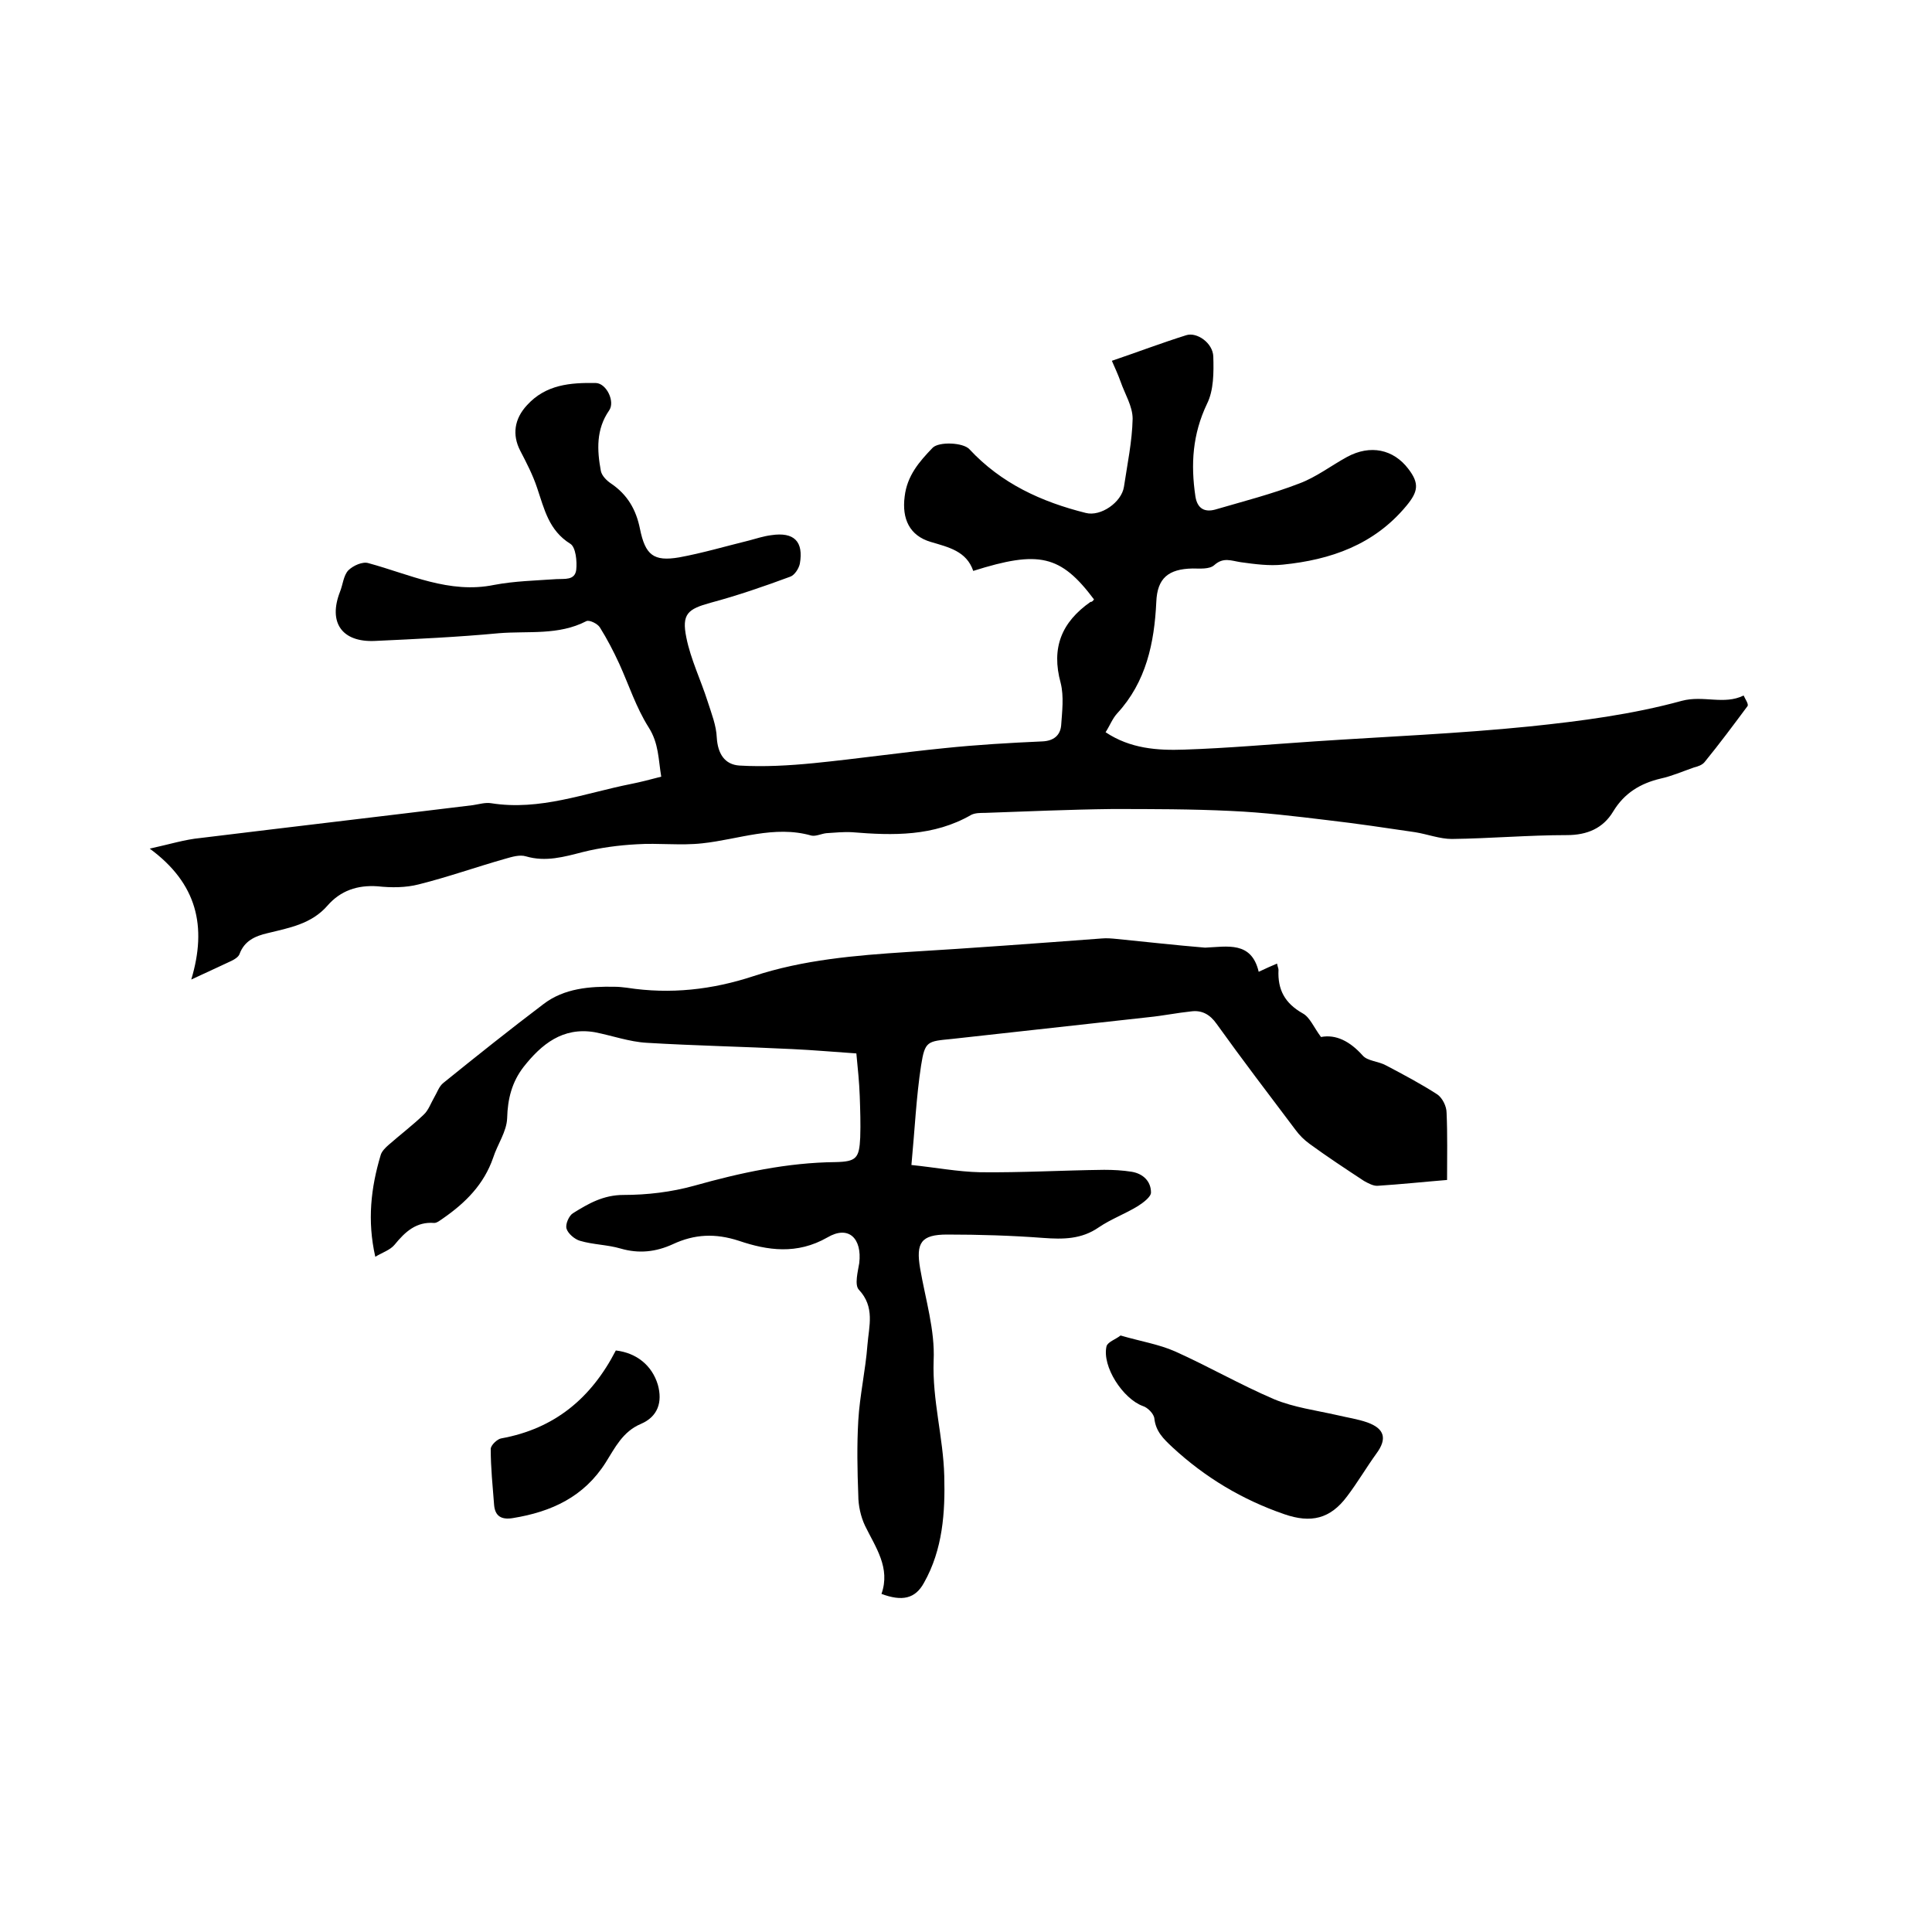
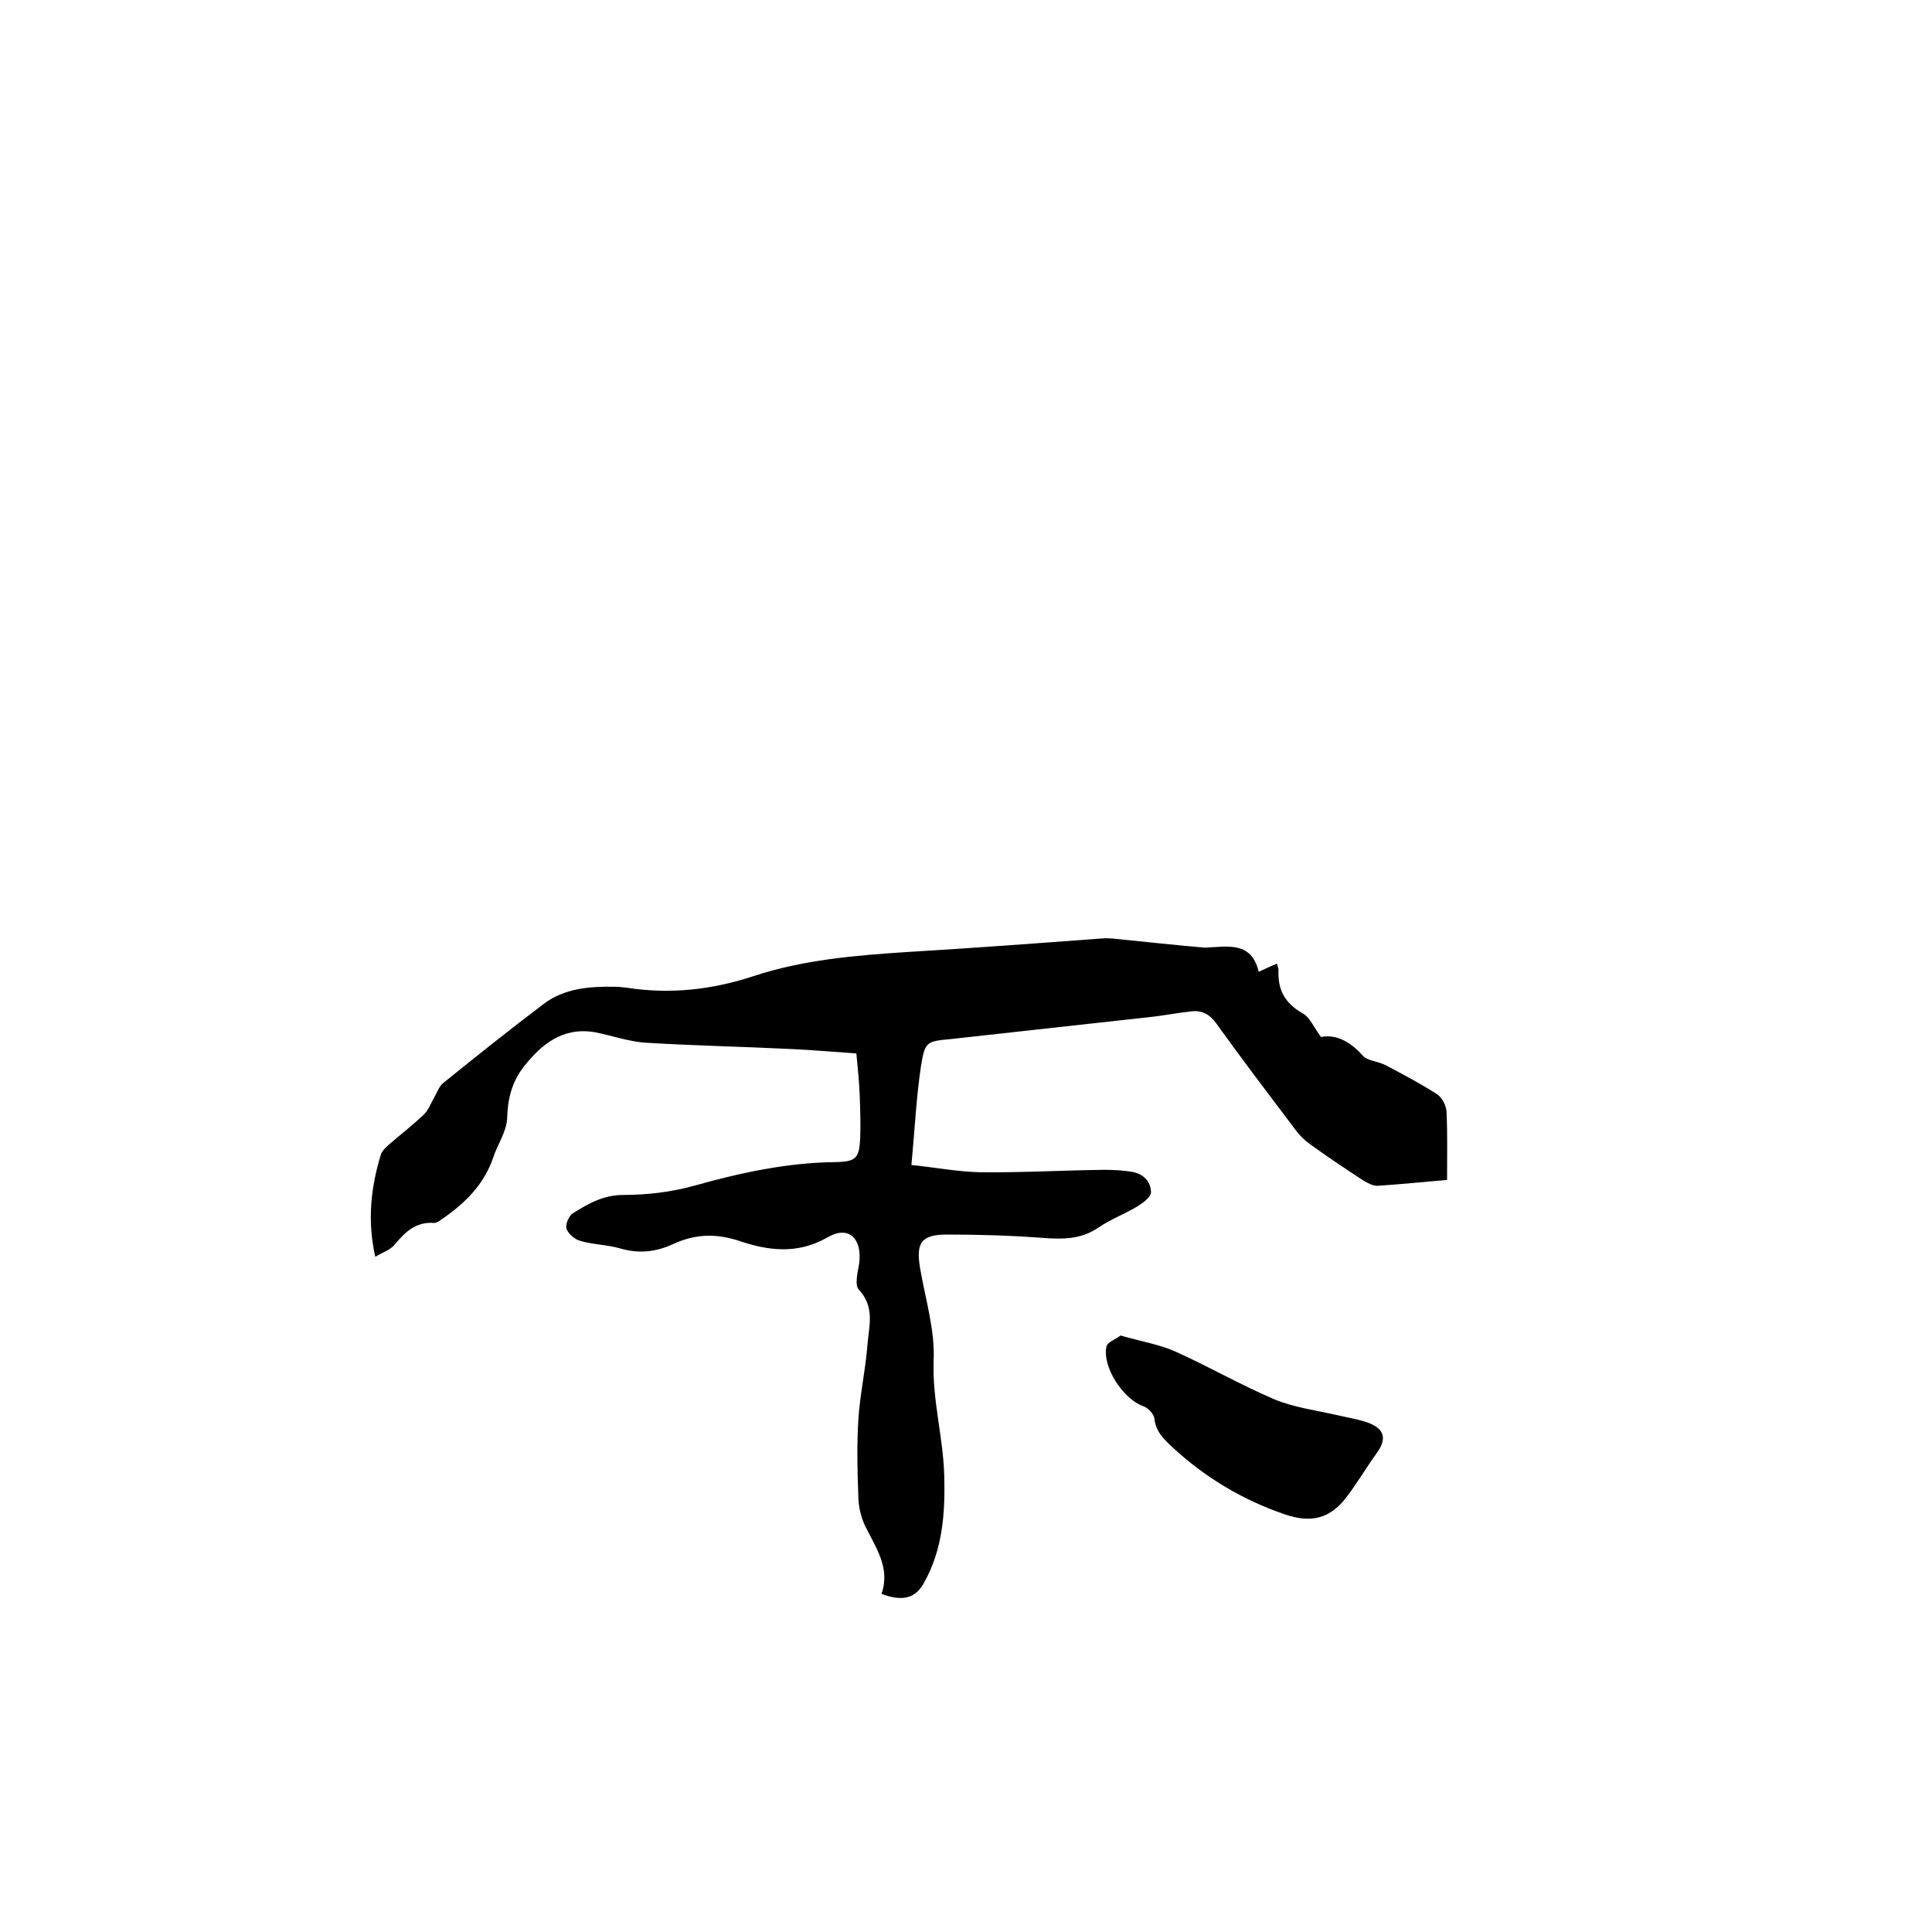
<svg xmlns="http://www.w3.org/2000/svg" enable-background="new 0 0 400 400" viewBox="0 0 400 400">
-   <path d="m226.5 124.1c-6.9-9.2-11.4-10.2-25-5.9-1.4-4.1-5.1-4.9-8.8-6-4.4-1.3-6-4.8-5.4-9.4.5-4.3 3-7.2 5.8-10.1 1.3-1.3 6.3-1.1 7.6.3 6.6 7.1 14.9 10.9 24.1 13.2 3.1.8 7.4-2.2 7.9-5.4.7-4.7 1.7-9.4 1.8-14.1 0-2.6-1.6-5.1-2.5-7.7-.5-1.4-1.1-2.7-1.8-4.3 5.3-1.8 10.3-3.7 15.4-5.3 2.2-.7 5.5 1.6 5.6 4.4.1 3.3.1 7-1.3 9.8-3 6.3-3.4 12.5-2.4 19.2.4 2.5 1.9 3.3 4.1 2.7 5.8-1.7 11.7-3.2 17.4-5.4 3.5-1.3 6.6-3.7 9.9-5.5 4.8-2.6 9.6-1.6 12.7 2.5 2.3 3 2 4.7-.4 7.6-6.7 8.1-15.7 11.2-25.6 12.2-2.8.3-5.8-.1-8.7-.5-2-.3-3.6-1.1-5.5.6-1 .9-3 .7-4.5.7-5 .1-7.3 2-7.5 6.9-.4 8.5-2.1 16.6-8.1 23.1-1 1.1-1.5 2.5-2.4 3.9 5.1 3.4 10.7 3.8 16.3 3.6 9-.3 17.9-1.1 26.9-1.7 14.9-1 29.8-1.6 44.6-3.1 10.6-1.1 21.3-2.5 31.5-5.3 4.5-1.2 8.7.9 12.8-1.1.3.7 1.1 1.8.8 2.2-2.9 3.9-5.8 7.8-8.9 11.6-.5.6-1.4.9-2.2 1.1-2.3.8-4.6 1.8-6.9 2.3-4.2 1-7.5 3-9.8 6.8-2.1 3.5-5.4 4.9-9.6 4.9-7.9 0-15.9.7-23.8.8-2.5 0-5.1-1-7.6-1.4-6.1-.9-12.1-1.8-18.2-2.5-6.6-.8-13.2-1.6-19.9-1.9-8.2-.4-16.5-.4-24.7-.4-8.8.1-17.6.5-26.3.8-.9 0-2 0-2.8.4-7.8 4.5-16.2 4.3-24.7 3.6-1.8-.1-3.6.1-5.3.2-1 .1-2.2.7-3.1.5-7.7-2.2-15.1.8-22.6 1.6-4.5.5-9.1-.1-13.6.2-3.7.2-7.5.7-11.1 1.6-3.9 1-7.7 2.1-11.8.9-1.3-.4-2.9.1-4.3.5-6 1.7-11.9 3.8-17.9 5.3-2.7.7-5.7.7-8.5.4-4.2-.3-7.7.9-10.4 4-3.3 3.8-7.9 4.6-12.4 5.7-2.6.6-4.8 1.6-5.8 4.3-.2.6-1 1.1-1.6 1.4-2.5 1.2-5 2.3-8.4 3.9 3.3-11 1.2-19.9-8.6-27.1 4.1-.9 7.3-1.9 10.5-2.2 18.8-2.3 37.6-4.5 56.4-6.8 1.3-.2 2.6-.6 3.8-.4 10.1 1.6 19.4-2.1 29-4 2-.4 3.9-.9 6.2-1.5-.6-3.6-.5-6.9-2.6-10.2-2.6-4.1-4.1-8.8-6.1-13.2-1.2-2.6-2.5-5.1-4-7.5-.5-.8-2.2-1.6-2.8-1.3-5.8 3-12 2-18.1 2.5-8.5.8-17.1 1.2-25.7 1.6-6.8.3-9.7-3.8-7.2-10.2.6-1.5.7-3.3 1.7-4.4 1-1 3-1.9 4.2-1.5 8.5 2.3 16.7 6.4 26 4.5 4.2-.8 8.6-.9 12.9-1.2 1.7-.1 3.8.3 4.1-1.9.2-1.8-.1-4.7-1.2-5.4-4.5-2.8-5.4-7.2-6.9-11.6-.9-2.7-2.2-5.2-3.5-7.7-1.7-3.3-1.2-6.6 1.4-9.4 3.9-4.3 9-4.7 14.3-4.6 2.2.1 4 3.9 2.7 5.7-2.7 3.9-2.5 8.2-1.7 12.5.2 1 1.2 2 2.1 2.6 3.4 2.3 5.2 5.4 6 9.4 1.1 5.4 2.8 6.8 8.1 5.9 4.9-.9 9.6-2.3 14.5-3.5 1.5-.4 3-.9 4.6-1.1 4.7-.7 6.7 1.3 5.9 5.9-.2 1-1.1 2.4-2 2.7-5.4 2-10.9 3.9-16.5 5.4-4.7 1.3-6 2.3-5 7.2.9 4.5 3 8.8 4.4 13.2.8 2.5 1.8 5 1.9 7.5.2 3.3 1.6 5.6 4.7 5.8 5.1.3 10.3 0 15.4-.5 9-.9 18-2.2 27-3.1 6.7-.7 13.5-1.1 20.3-1.4 2.3-.1 3.7-1.2 3.9-3.3.2-2.9.6-6-.1-8.8-2-7.3.2-12.6 6.2-16.8.2.1.5-.2.7-.5z" />
  <path d="m260.6 201.2c1.7-.8 2.6-1.2 3.8-1.7.1.6.3 1 .3 1.3-.2 4.1 1.3 6.9 5 9 1.5.8 2.3 2.9 3.8 4.9 3.1-.6 6 .9 8.6 3.8 1 1.2 3.3 1.2 4.9 2.1 3.6 1.9 7.2 3.8 10.6 6 1 .7 1.9 2.4 1.9 3.8.2 4.5.1 9.1.1 13.9-4.9.4-9.6.9-14.3 1.2-.9.1-2-.5-2.9-1-3.8-2.5-7.6-5-11.3-7.7-1.1-.8-2.1-1.8-2.9-2.9-5.5-7.3-11-14.5-16.3-21.9-1.4-2-3.1-2.9-5.3-2.6-2.9.3-5.8.9-8.8 1.2-13.6 1.5-27.1 3-40.7 4.5-5.1.5-5.6.4-6.4 5.5-1 6.5-1.3 13.2-2 20.6 4.9.5 9.6 1.4 14.2 1.5 8.6.1 17.1-.4 25.7-.5 1.9 0 3.8.1 5.7.4 2.4.4 4 2 4 4.3 0 .9-1.6 2.1-2.7 2.8-2.6 1.6-5.6 2.7-8.1 4.4-3.6 2.5-7.4 2.5-11.5 2.2-6.6-.5-13.3-.7-19.9-.7-5.4 0-6.5 1.7-5.6 7 1.1 6.4 3.1 12.8 2.8 19.1-.3 8.2 2 15.9 2.2 23.9.2 7.5-.3 15.2-4.2 22.1-1.8 3.3-4.5 3.9-8.8 2.3 1.9-5.4-1.2-9.6-3.4-14.1-.9-1.9-1.4-4.2-1.4-6.3-.2-5.2-.3-10.4 0-15.5.3-5.2 1.5-10.4 1.9-15.7.3-3.8 1.6-7.8-1.8-11.4-.9-1-.2-3.7.1-5.5.6-5.1-2.2-7.9-6.6-5.3-6.3 3.6-12.4 2.7-18.3.7-4.9-1.6-9.2-1.4-13.7.7-3.5 1.6-7 2-10.8.9-2.7-.8-5.7-.8-8.4-1.6-1.1-.3-2.5-1.5-2.8-2.5-.3-.9.5-2.7 1.3-3.2 3.2-2 6.3-3.8 10.5-3.8 4.9 0 9.9-.6 14.6-1.9 9.6-2.7 19.3-4.8 29.3-4.9 4.3-.1 4.9-.8 5.1-5.1.1-2.8 0-5.7-.1-8.6-.1-2.8-.4-5.7-.7-8.8-4.5-.3-8.9-.7-13.3-.9-10-.5-20.1-.7-30.1-1.3-3.6-.2-7.2-1.5-10.8-2.2-6.6-1.1-11 2.5-14.7 7.2-2.4 3.1-3.3 6.6-3.4 10.6-.1 2.8-2 5.4-2.9 8.2-1.9 5.5-5.7 9.3-10.3 12.5-.6.4-1.3 1-1.9 1-3.7-.3-6 1.8-8.2 4.5-.9 1.1-2.5 1.6-4 2.5-1.7-7.5-.9-14.3 1.1-21 .2-.8 1-1.6 1.7-2.2 2.4-2.1 4.9-4 7.2-6.2 1-.9 1.5-2.4 2.2-3.6.6-1 1-2.3 1.9-3 6.8-5.5 13.7-11 20.7-16.3 4.3-3.3 9.6-3.7 14.8-3.6.8 0 1.7.1 2.5.2 9 1.4 17.7.4 26.2-2.4 10.3-3.4 21.1-4.3 31.9-5 13.4-.8 26.8-1.8 40.2-2.8 1-.1 2.1 0 3.1.1 6.1.6 12.2 1.3 18.3 1.8 4.6-.2 9.6-1.4 11.1 5z" />
  <path d="m232 276.5c4.1 1.2 7.9 1.8 11.3 3.3 6.9 3.1 13.5 6.9 20.5 9.9 4.1 1.7 8.7 2.3 13.1 3.3 2.1.5 4.2.8 6.2 1.5 3.6 1.3 4.1 3.4 1.9 6.4-2.1 2.9-3.9 6-6.1 8.9-3.5 4.7-7.5 5.6-13 3.7-8.7-3-16.4-7.6-23.2-13.9-1.8-1.7-3.4-3.2-3.7-5.9-.1-1-1.4-2.3-2.4-2.6-4.1-1.5-8.5-8.2-7.5-12.4.3-.9 1.9-1.4 2.9-2.2z" />
-   <path d="m127.5 279.6c4.3.5 7.5 3.1 8.7 7.1 1 3.6 0 6.6-3.5 8.1-3.8 1.6-5.4 5-7.3 8-4.5 7.1-11.2 10.2-19.2 11.5-2.4.4-3.7-.4-3.9-2.7-.3-3.9-.7-7.7-.7-11.6 0-.8 1.4-2.1 2.2-2.2 11-2 18.6-8.3 23.7-18.2z" />
</svg>